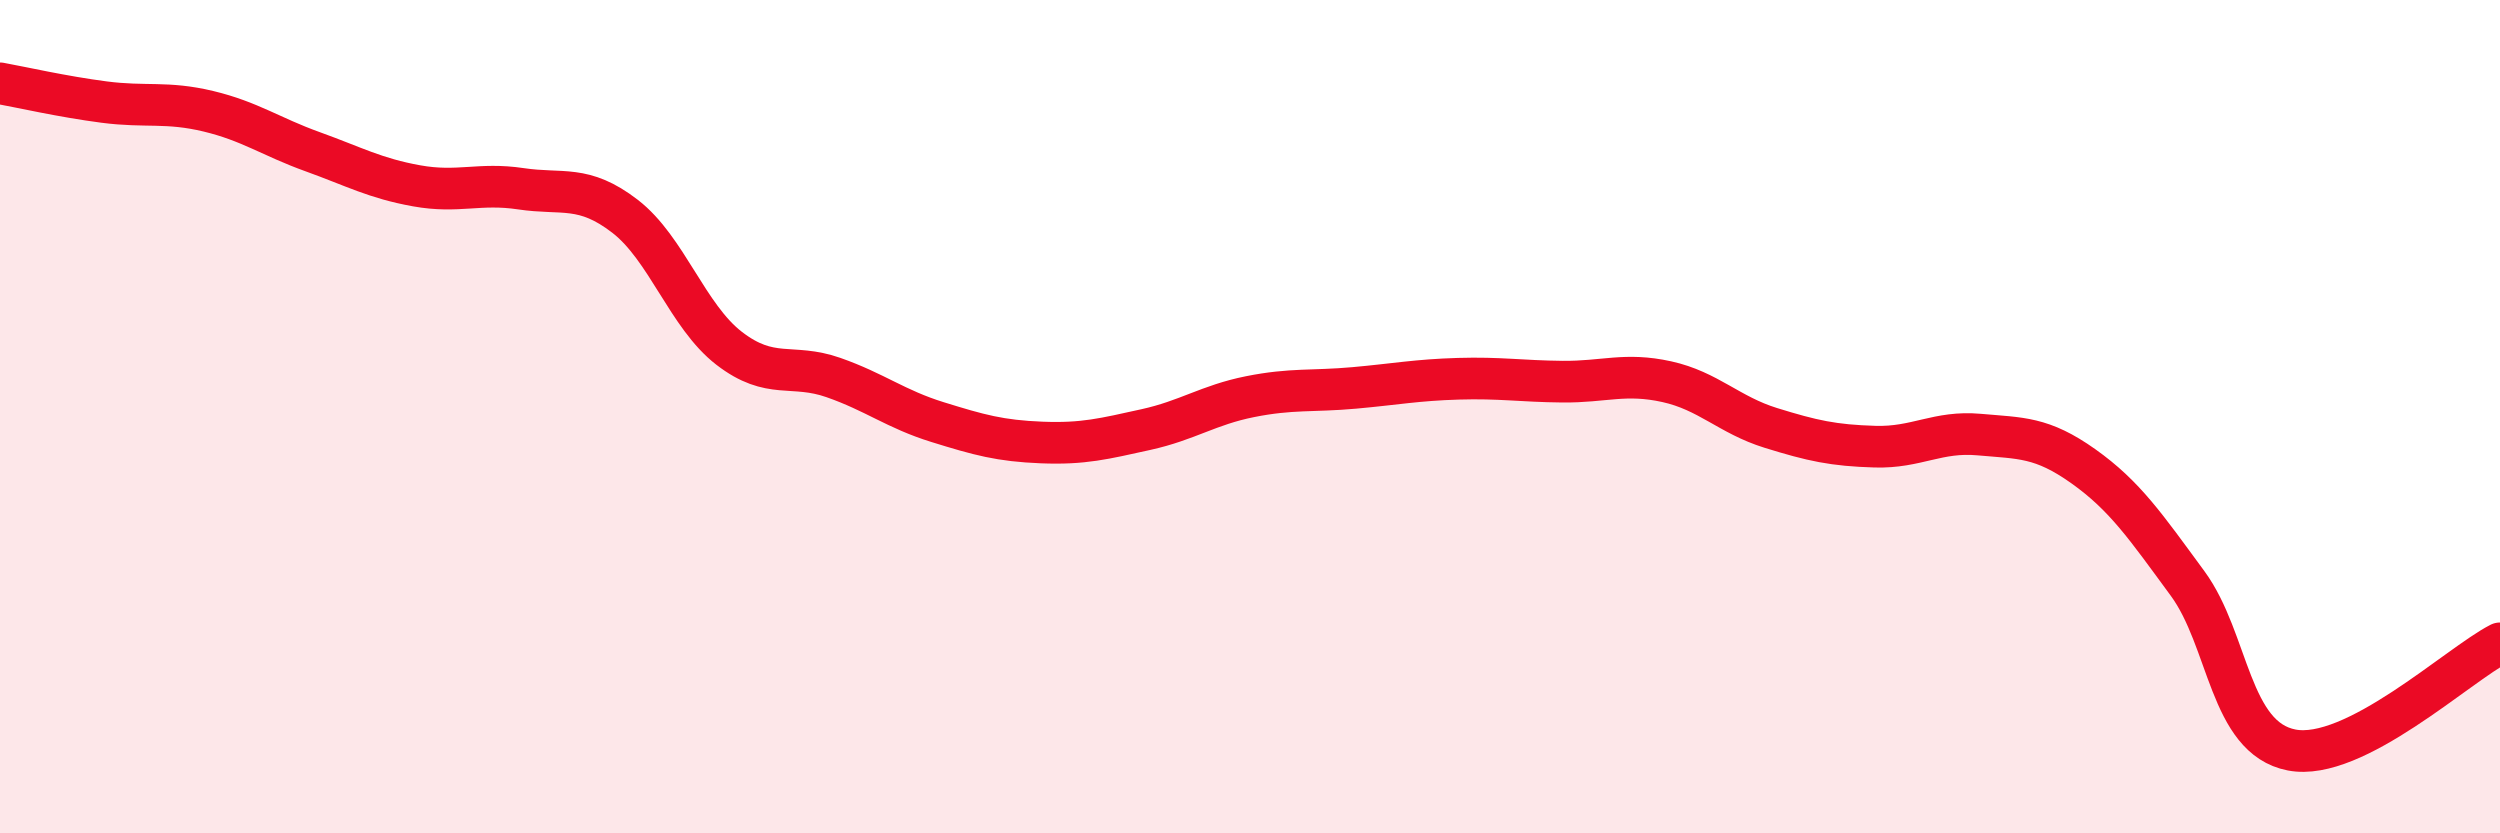
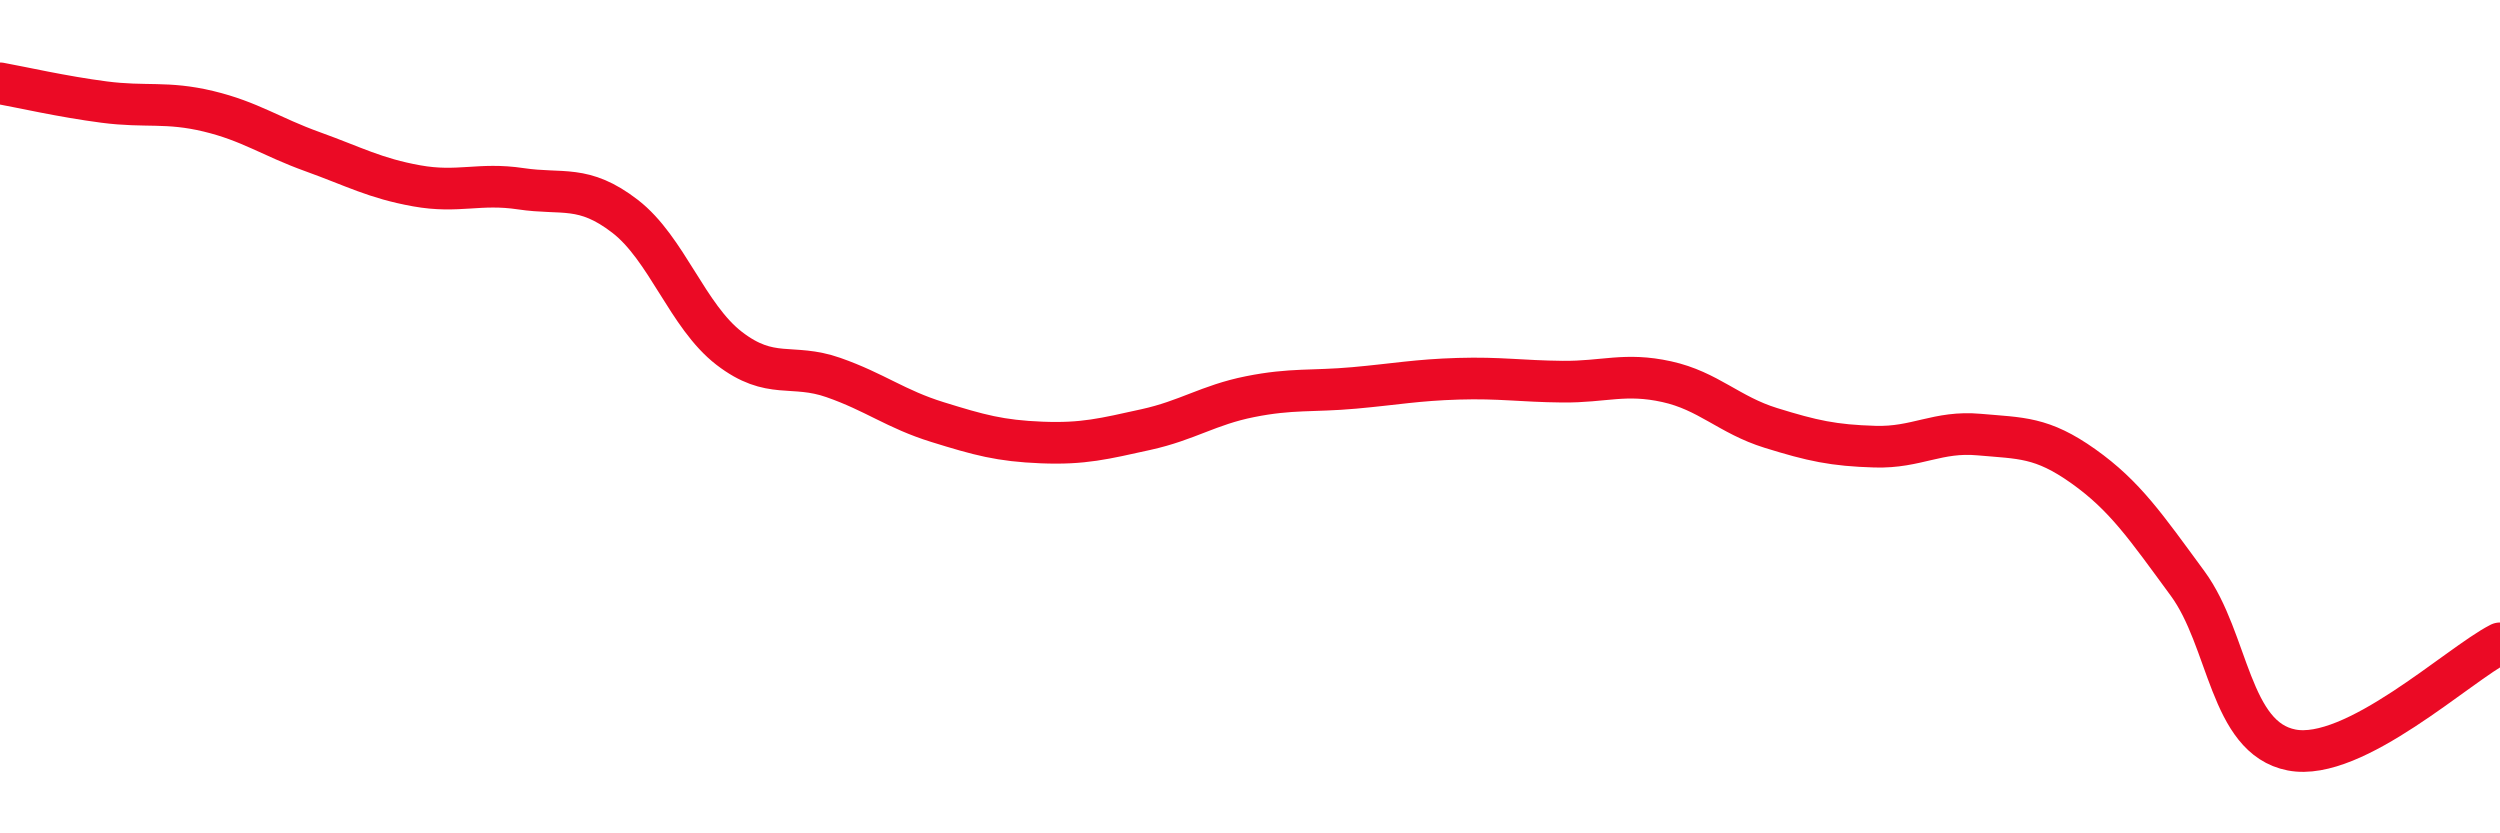
<svg xmlns="http://www.w3.org/2000/svg" width="60" height="20" viewBox="0 0 60 20">
-   <path d="M 0,2 C 0.5,2.09 1.5,2.32 2.5,2.45 C 3.5,2.58 4,2.43 5,2.67 C 6,2.91 6.5,3.28 7.5,3.64 C 8.5,4 9,4.28 10,4.46 C 11,4.64 11.5,4.38 12.5,4.53 C 13.5,4.68 14,4.42 15,5.19 C 16,5.96 16.5,7.59 17.5,8.36 C 18.5,9.13 19,8.71 20,9.06 C 21,9.41 21.5,9.82 22.5,10.13 C 23.5,10.44 24,10.58 25,10.62 C 26,10.66 26.5,10.53 27.5,10.31 C 28.5,10.09 29,9.72 30,9.52 C 31,9.32 31.5,9.4 32.5,9.31 C 33.5,9.22 34,9.12 35,9.09 C 36,9.06 36.5,9.15 37.5,9.16 C 38.5,9.17 39,8.94 40,9.16 C 41,9.38 41.5,9.96 42.5,10.27 C 43.5,10.58 44,10.69 45,10.72 C 46,10.75 46.5,10.34 47.5,10.43 C 48.5,10.52 49,10.48 50,11.19 C 51,11.9 51.5,12.64 52.5,14 C 53.5,15.36 53.5,17.71 55,18 C 56.5,18.29 59,15.95 60,15.44L60 20L0 20Z" fill="#EB0A25" opacity="0.1" stroke-linecap="round" stroke-linejoin="round" />
  <path d="M 0,2 C 0.5,2.09 1.5,2.32 2.5,2.45 C 3.5,2.58 4,2.43 5,2.67 C 6,2.91 6.5,3.28 7.5,3.64 C 8.5,4 9,4.28 10,4.46 C 11,4.64 11.5,4.38 12.5,4.53 C 13.5,4.68 14,4.42 15,5.19 C 16,5.96 16.5,7.59 17.5,8.36 C 18.5,9.13 19,8.71 20,9.06 C 21,9.41 21.5,9.82 22.5,10.13 C 23.5,10.44 24,10.58 25,10.62 C 26,10.66 26.5,10.53 27.5,10.31 C 28.5,10.09 29,9.72 30,9.52 C 31,9.32 31.5,9.4 32.5,9.31 C 33.5,9.22 34,9.12 35,9.09 C 36,9.06 36.5,9.15 37.5,9.16 C 38.5,9.17 39,8.94 40,9.16 C 41,9.38 41.5,9.96 42.5,10.27 C 43.5,10.58 44,10.69 45,10.72 C 46,10.75 46.5,10.34 47.5,10.43 C 48.5,10.52 49,10.48 50,11.19 C 51,11.9 51.5,12.64 52.5,14 C 53.5,15.36 53.5,17.71 55,18 C 56.5,18.29 59,15.95 60,15.44" stroke="#EB0A25" stroke-width="1" fill="none" stroke-linecap="round" stroke-linejoin="round" />
</svg>